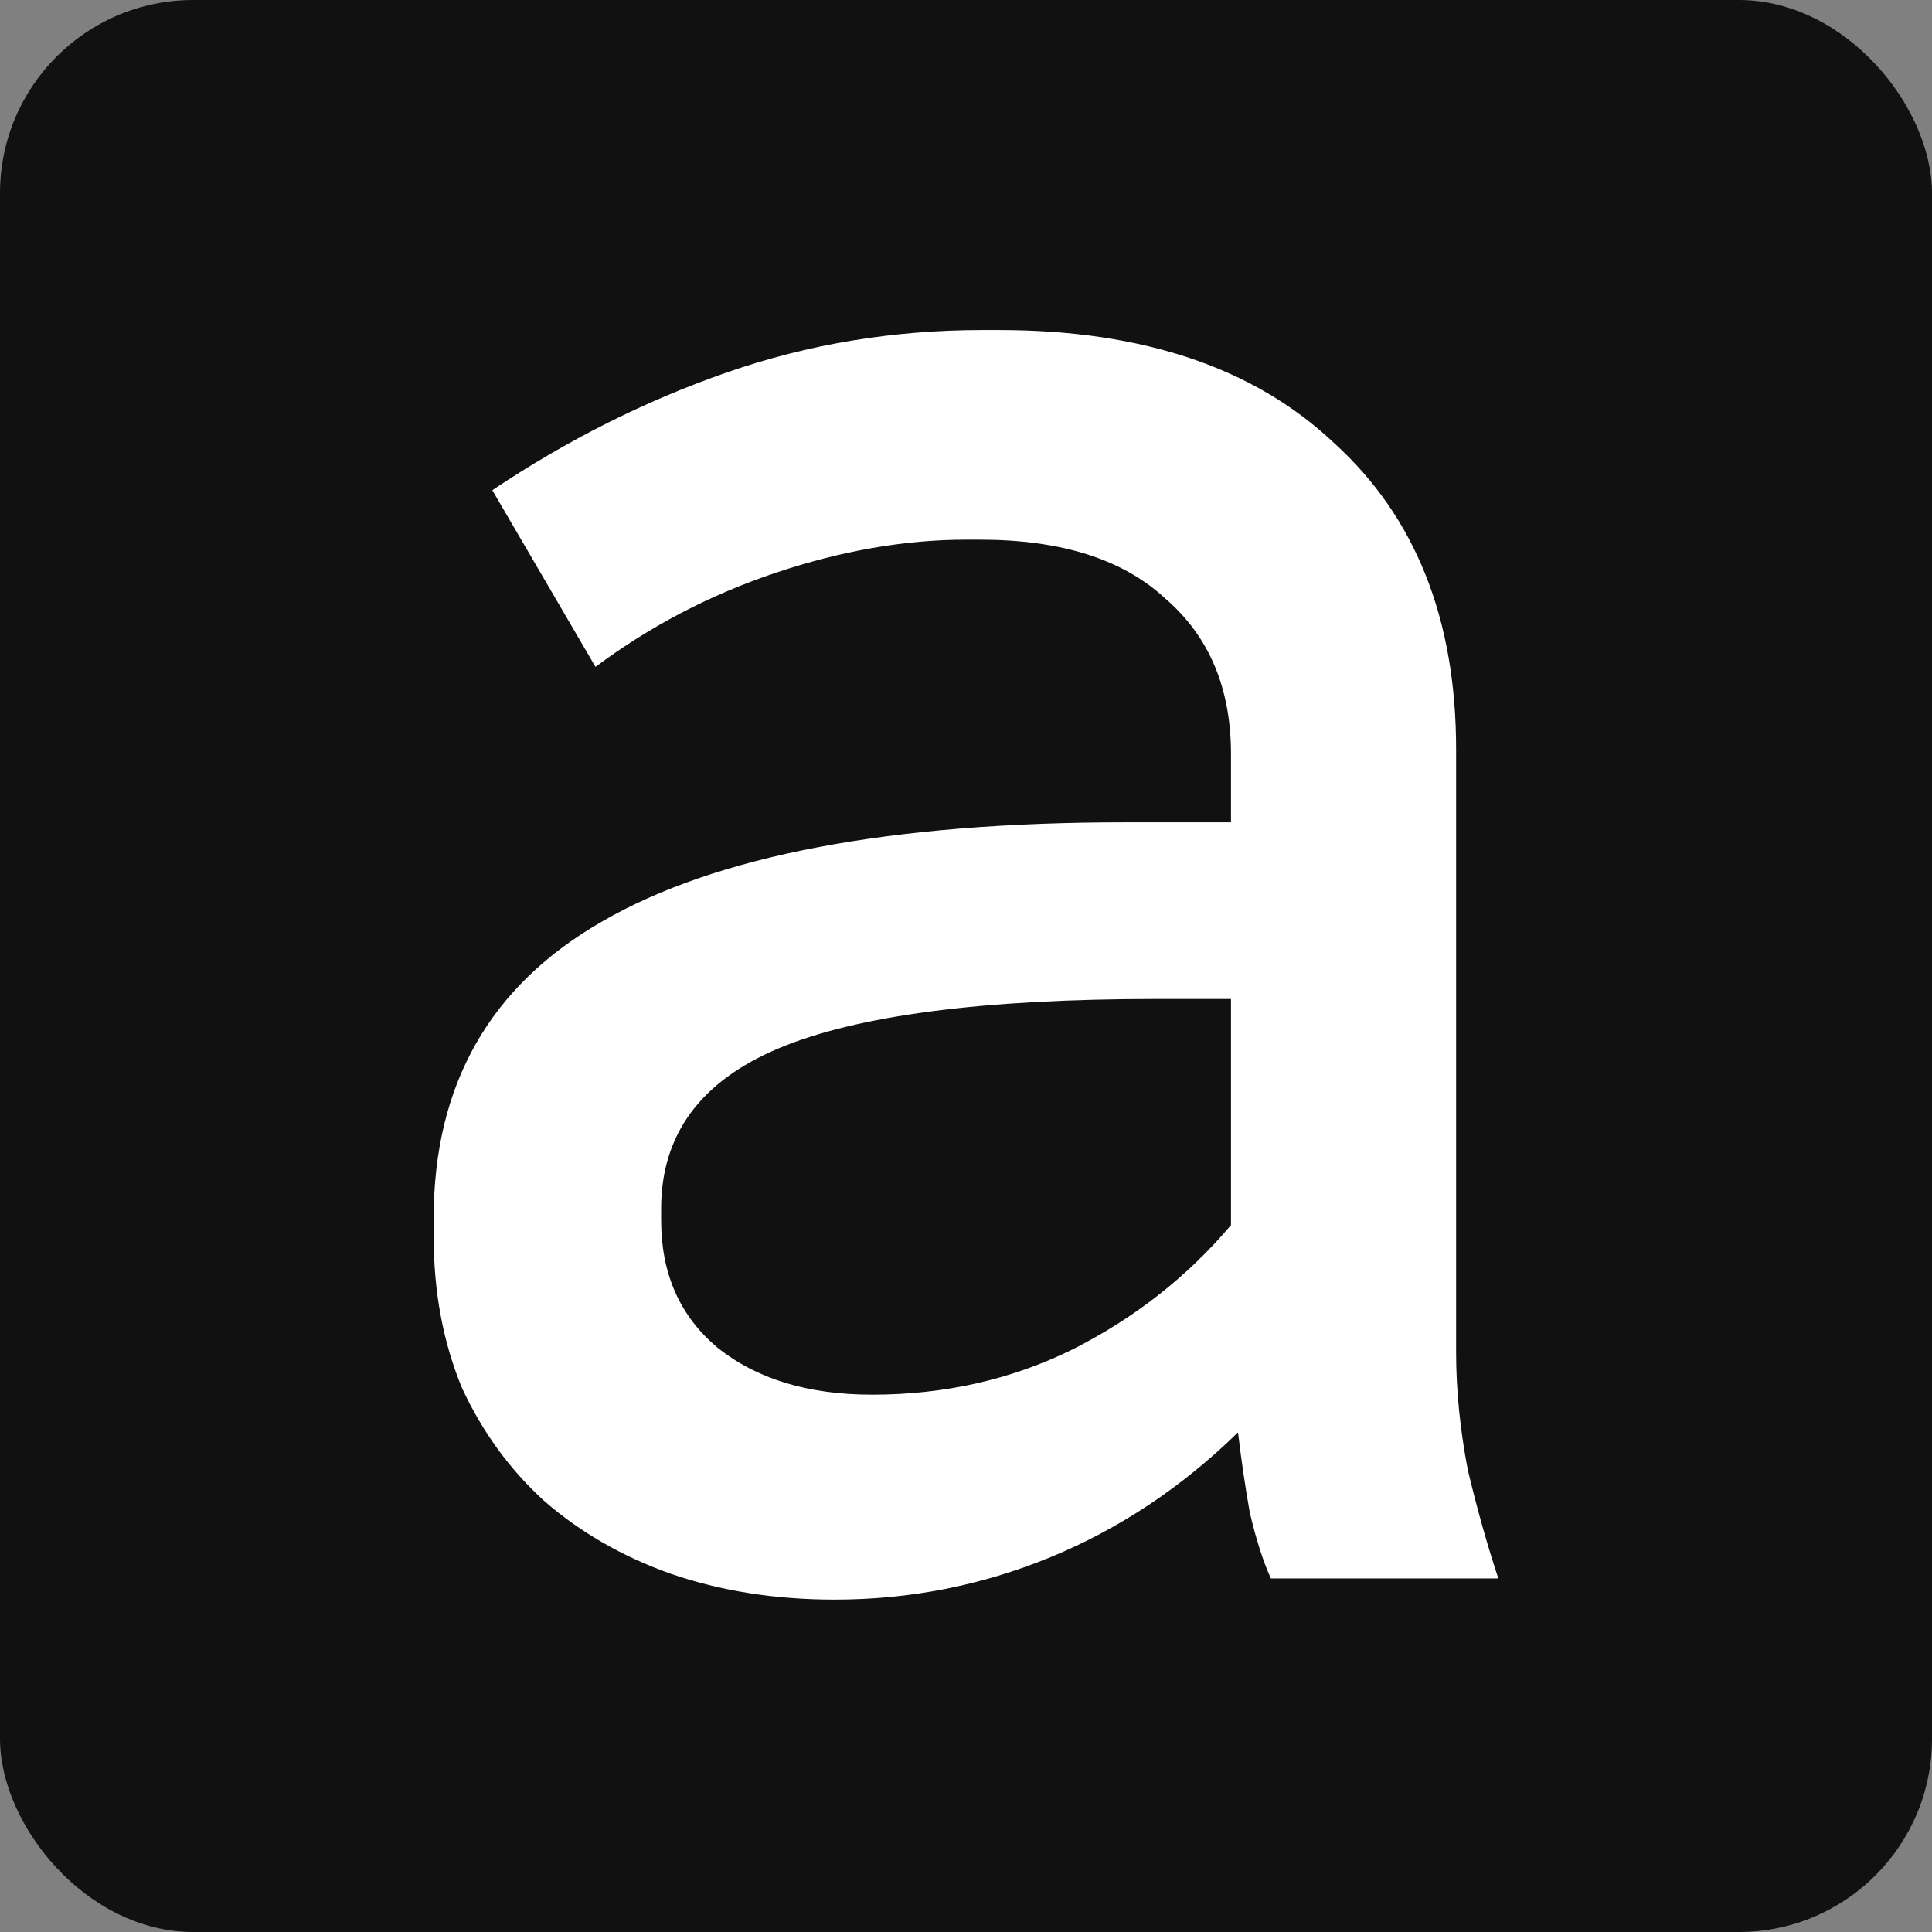
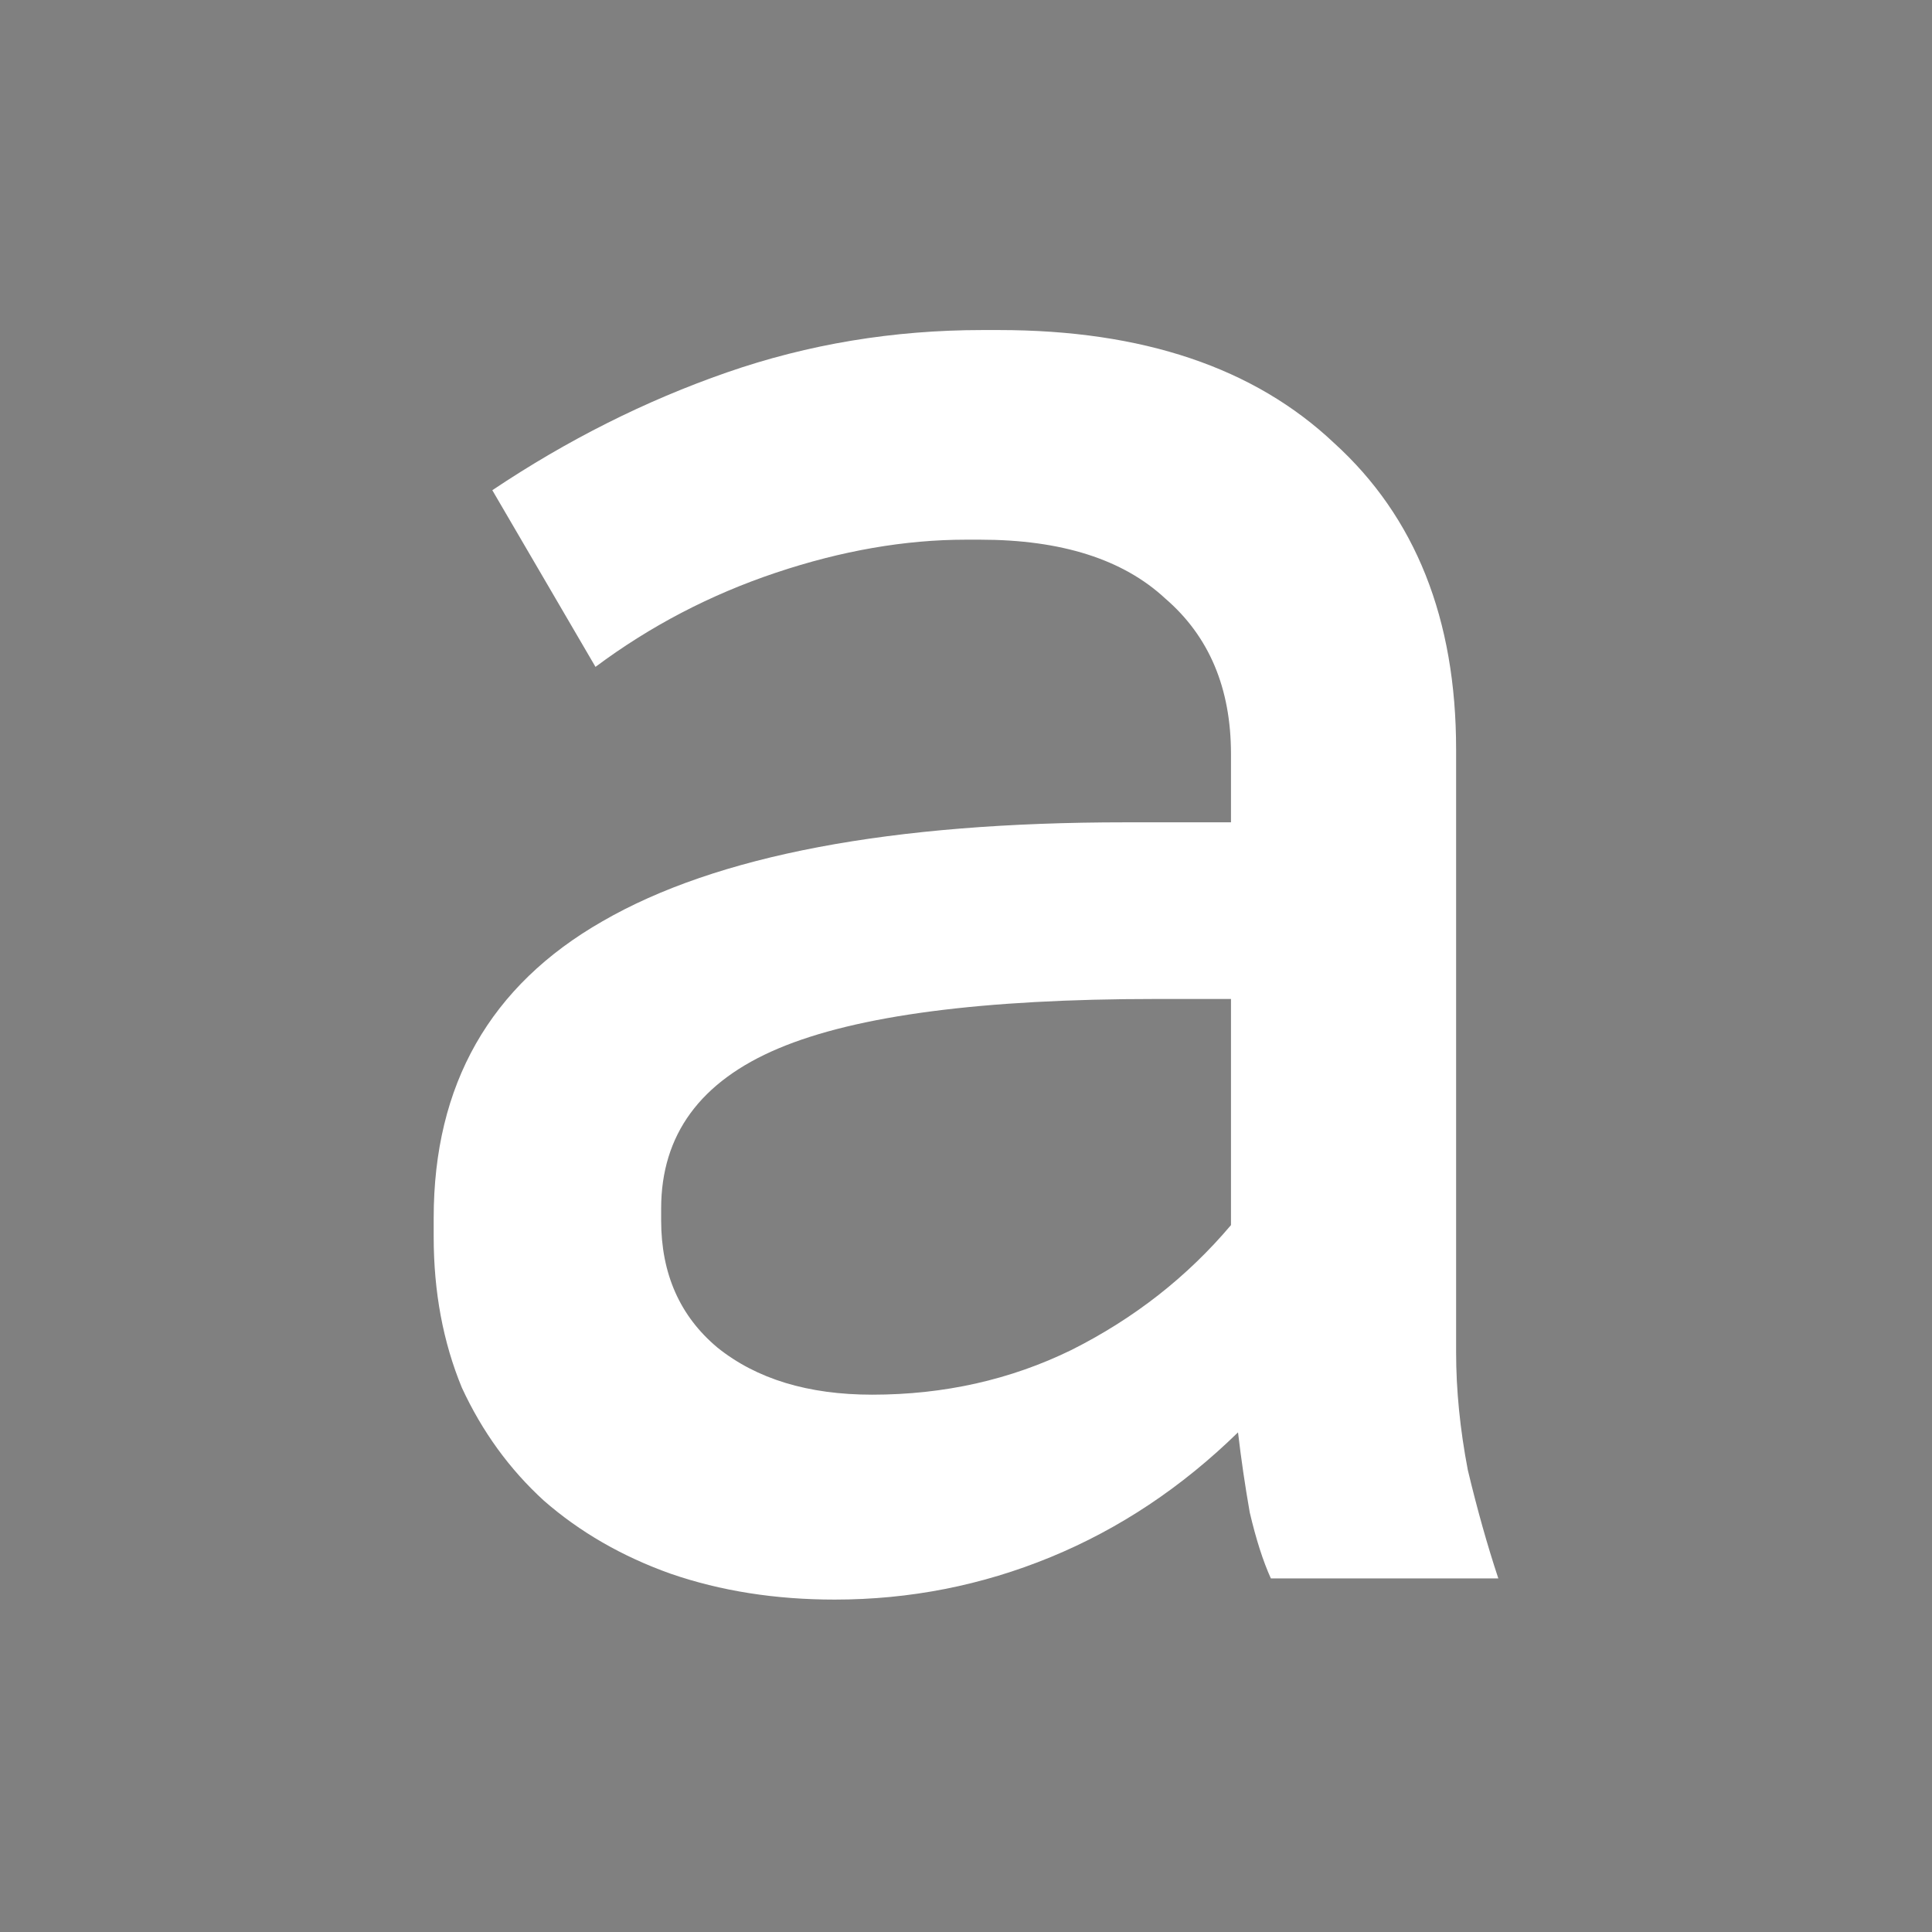
<svg xmlns="http://www.w3.org/2000/svg" version="1.1" width="240" height="240">
  <rect width="100%" height="100%" fill="#808080" stroke="none" />
  <svg width="240" height="240" viewBox="0 0 240 240" fill="none">
-     <rect width="240" height="240" rx="24" fill="#111111" />
    <g clip-path="url(#clip0_1492_6885)">
      <path d="M103.687 198.707C96.307 198.707 89.51 197.635 83.296 195.489C77.275 193.343 72.032 190.32 67.565 186.419C63.293 182.517 59.894 177.836 57.37 172.374C55.039 166.717 53.874 160.475 53.874 153.648V151.307C53.874 134.727 60.865 122.438 74.848 114.441C89.025 106.248 110.678 102.152 139.809 102.152H152.917V93.667C152.917 85.474 150.198 79.037 144.761 74.356C139.517 69.479 131.846 67.041 121.748 67.041H120C112.426 67.041 104.561 68.406 96.404 71.137C88.248 73.868 80.771 77.769 73.974 82.841L61.157 60.896C70.478 54.654 80.188 49.778 90.287 46.267C100.385 42.755 110.97 41 122.039 41H124.078C141.945 41 155.83 45.681 165.735 55.044C175.833 64.212 180.883 76.891 180.883 93.082V167.985C180.883 172.667 181.368 177.543 182.339 182.615C183.504 187.491 184.767 191.978 186.126 196.074H157.87C156.898 193.928 156.025 191.198 155.248 187.881C154.665 184.565 154.18 181.249 153.791 177.933C146.8 184.761 139.032 189.93 130.487 193.441C121.942 196.952 113.009 198.707 103.687 198.707ZM108.348 173.252C117.281 173.252 125.535 171.399 133.109 167.693C140.877 163.791 147.48 158.622 152.917 152.185V124.096H143.596C122.039 124.096 106.406 126.144 96.696 130.241C86.985 134.337 82.13 140.969 82.13 150.137V151.6C82.13 158.232 84.461 163.499 89.122 167.4C93.977 171.301 100.385 173.252 108.348 173.252Z" fill="white" />
    </g>
    <defs>
      <clipPath id="SvgjsClipPath1001">
        <rect width="134" height="158" fill="white" transform="translate(53 41)" />
      </clipPath>
    </defs>
  </svg>
  <style>@media (prefers-color-scheme: light) { :root { filter: none; } }
@media (prefers-color-scheme: dark) { :root { filter: none; } }
</style>
</svg>